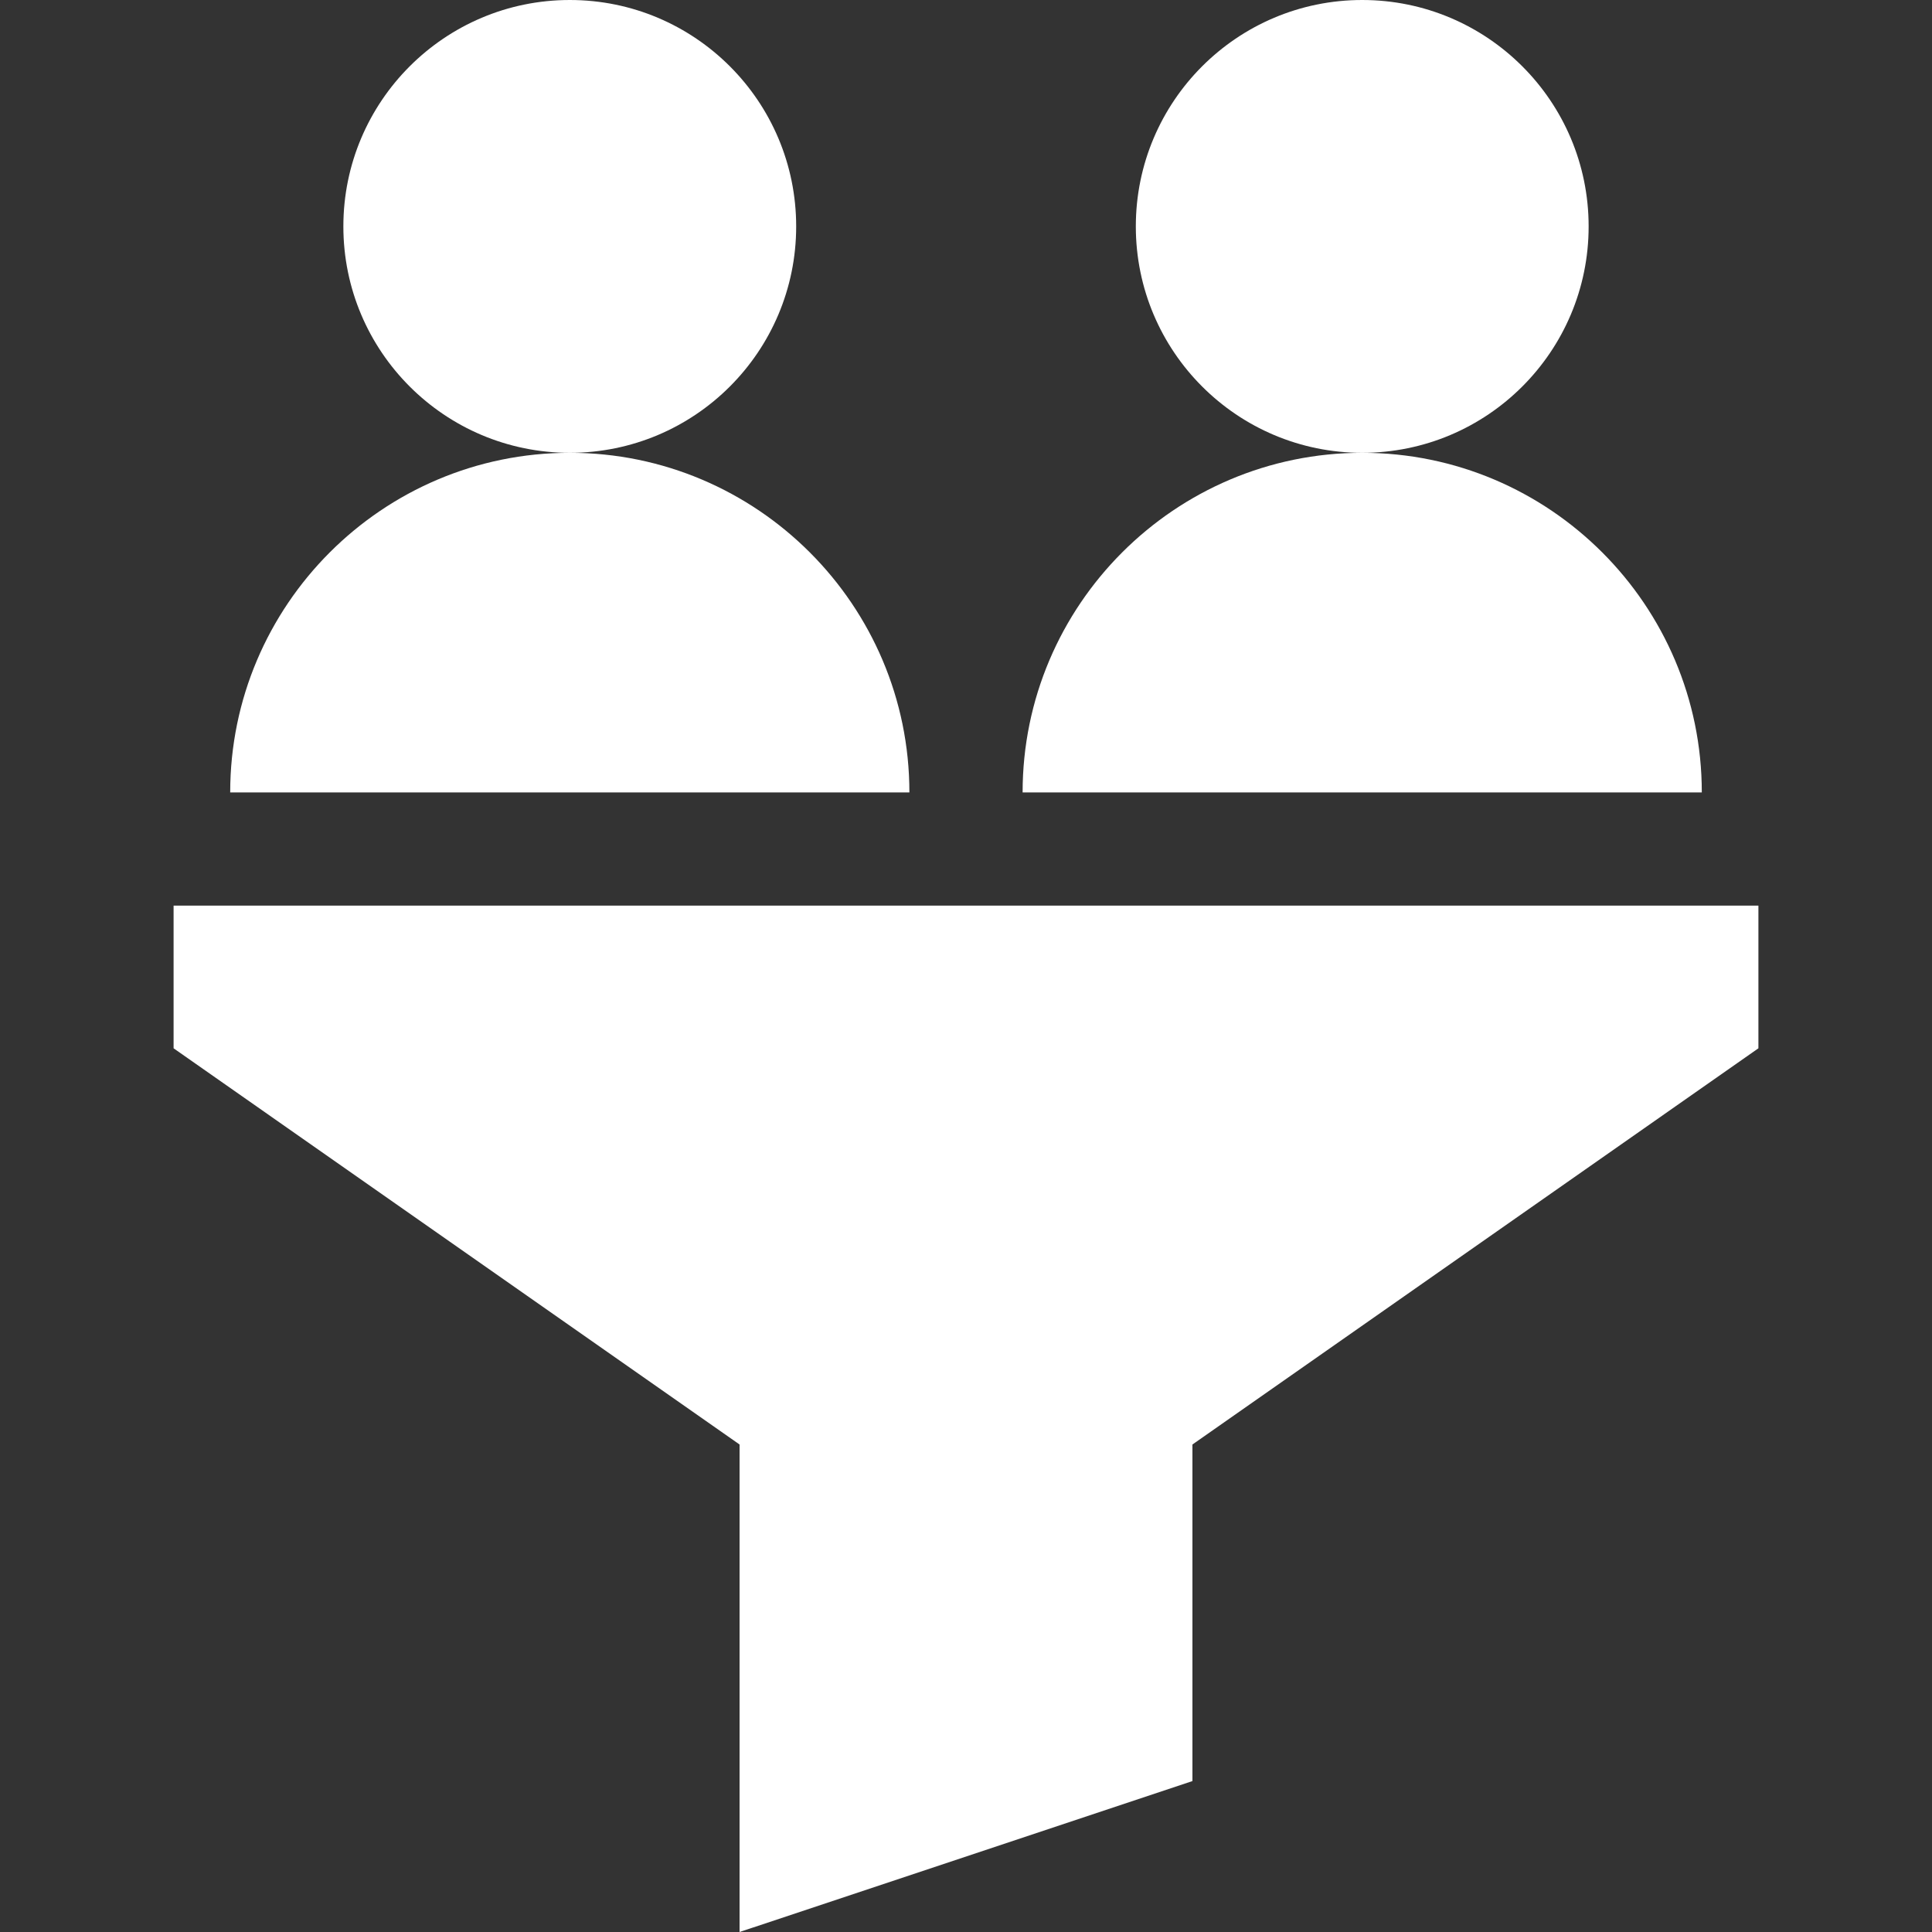
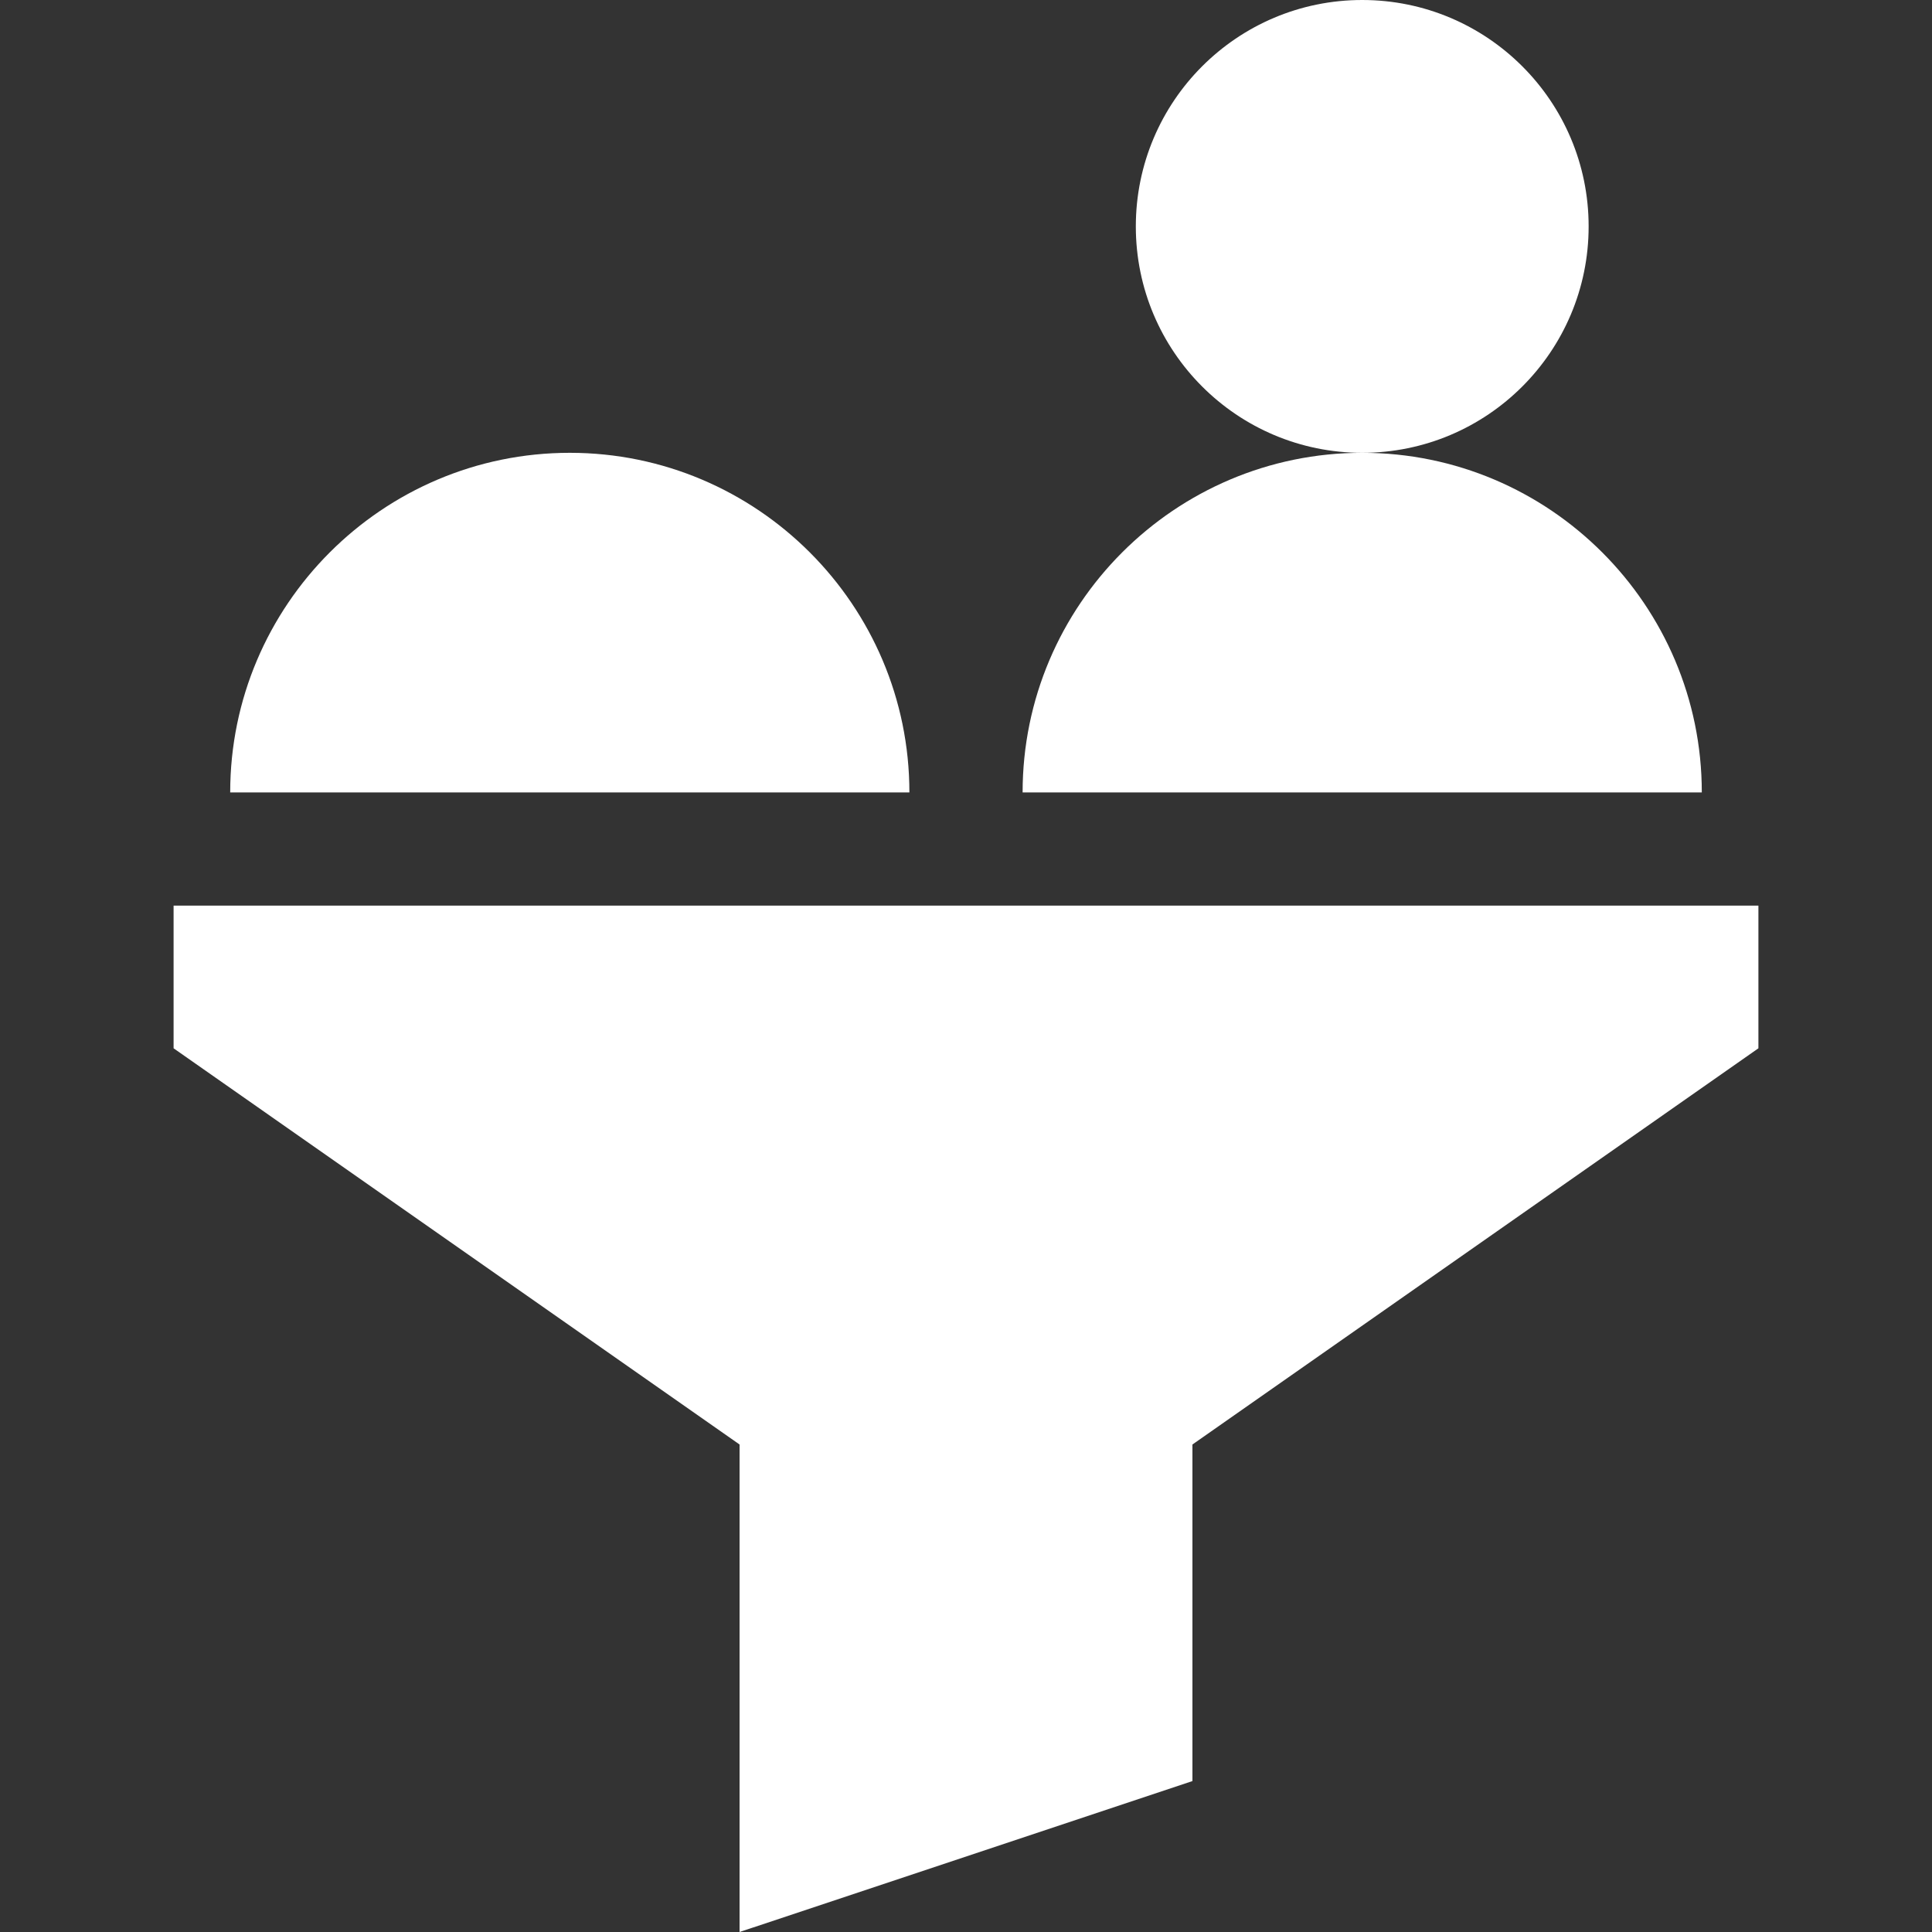
<svg xmlns="http://www.w3.org/2000/svg" width="40" height="40" viewBox="0 0 40 40" fill="none">
  <rect x="0" y="0" width="40" height="40" fill="#333333" stroke="none" />
-   <path d="M11.797 9.375C14.386 9.375 16.484 7.276 16.484 4.688C16.484 2.099 14.386 0 11.797 0C9.208 0 7.109 2.099 7.109 4.688C7.109 7.276 9.208 9.375 11.797 9.375Z" fill="white" />
  <path d="M28.203 9.375C30.792 9.375 32.891 7.276 32.891 4.688C32.891 2.099 30.792 0 28.203 0C25.614 0 23.516 2.099 23.516 4.688C23.516 7.276 25.614 9.375 28.203 9.375Z" fill="white" />
  <path d="M36.406 18.75H3.594V21.704L15.312 29.907V40L24.688 36.875V29.907L36.406 21.704V18.75ZM4.766 16.406H18.828C18.828 12.529 15.674 9.375 11.797 9.375C7.92 9.375 4.766 12.529 4.766 16.406ZM21.172 16.406H35.234C35.234 12.529 32.08 9.375 28.203 9.375C24.326 9.375 21.172 12.529 21.172 16.406Z" fill="white" />
</svg>